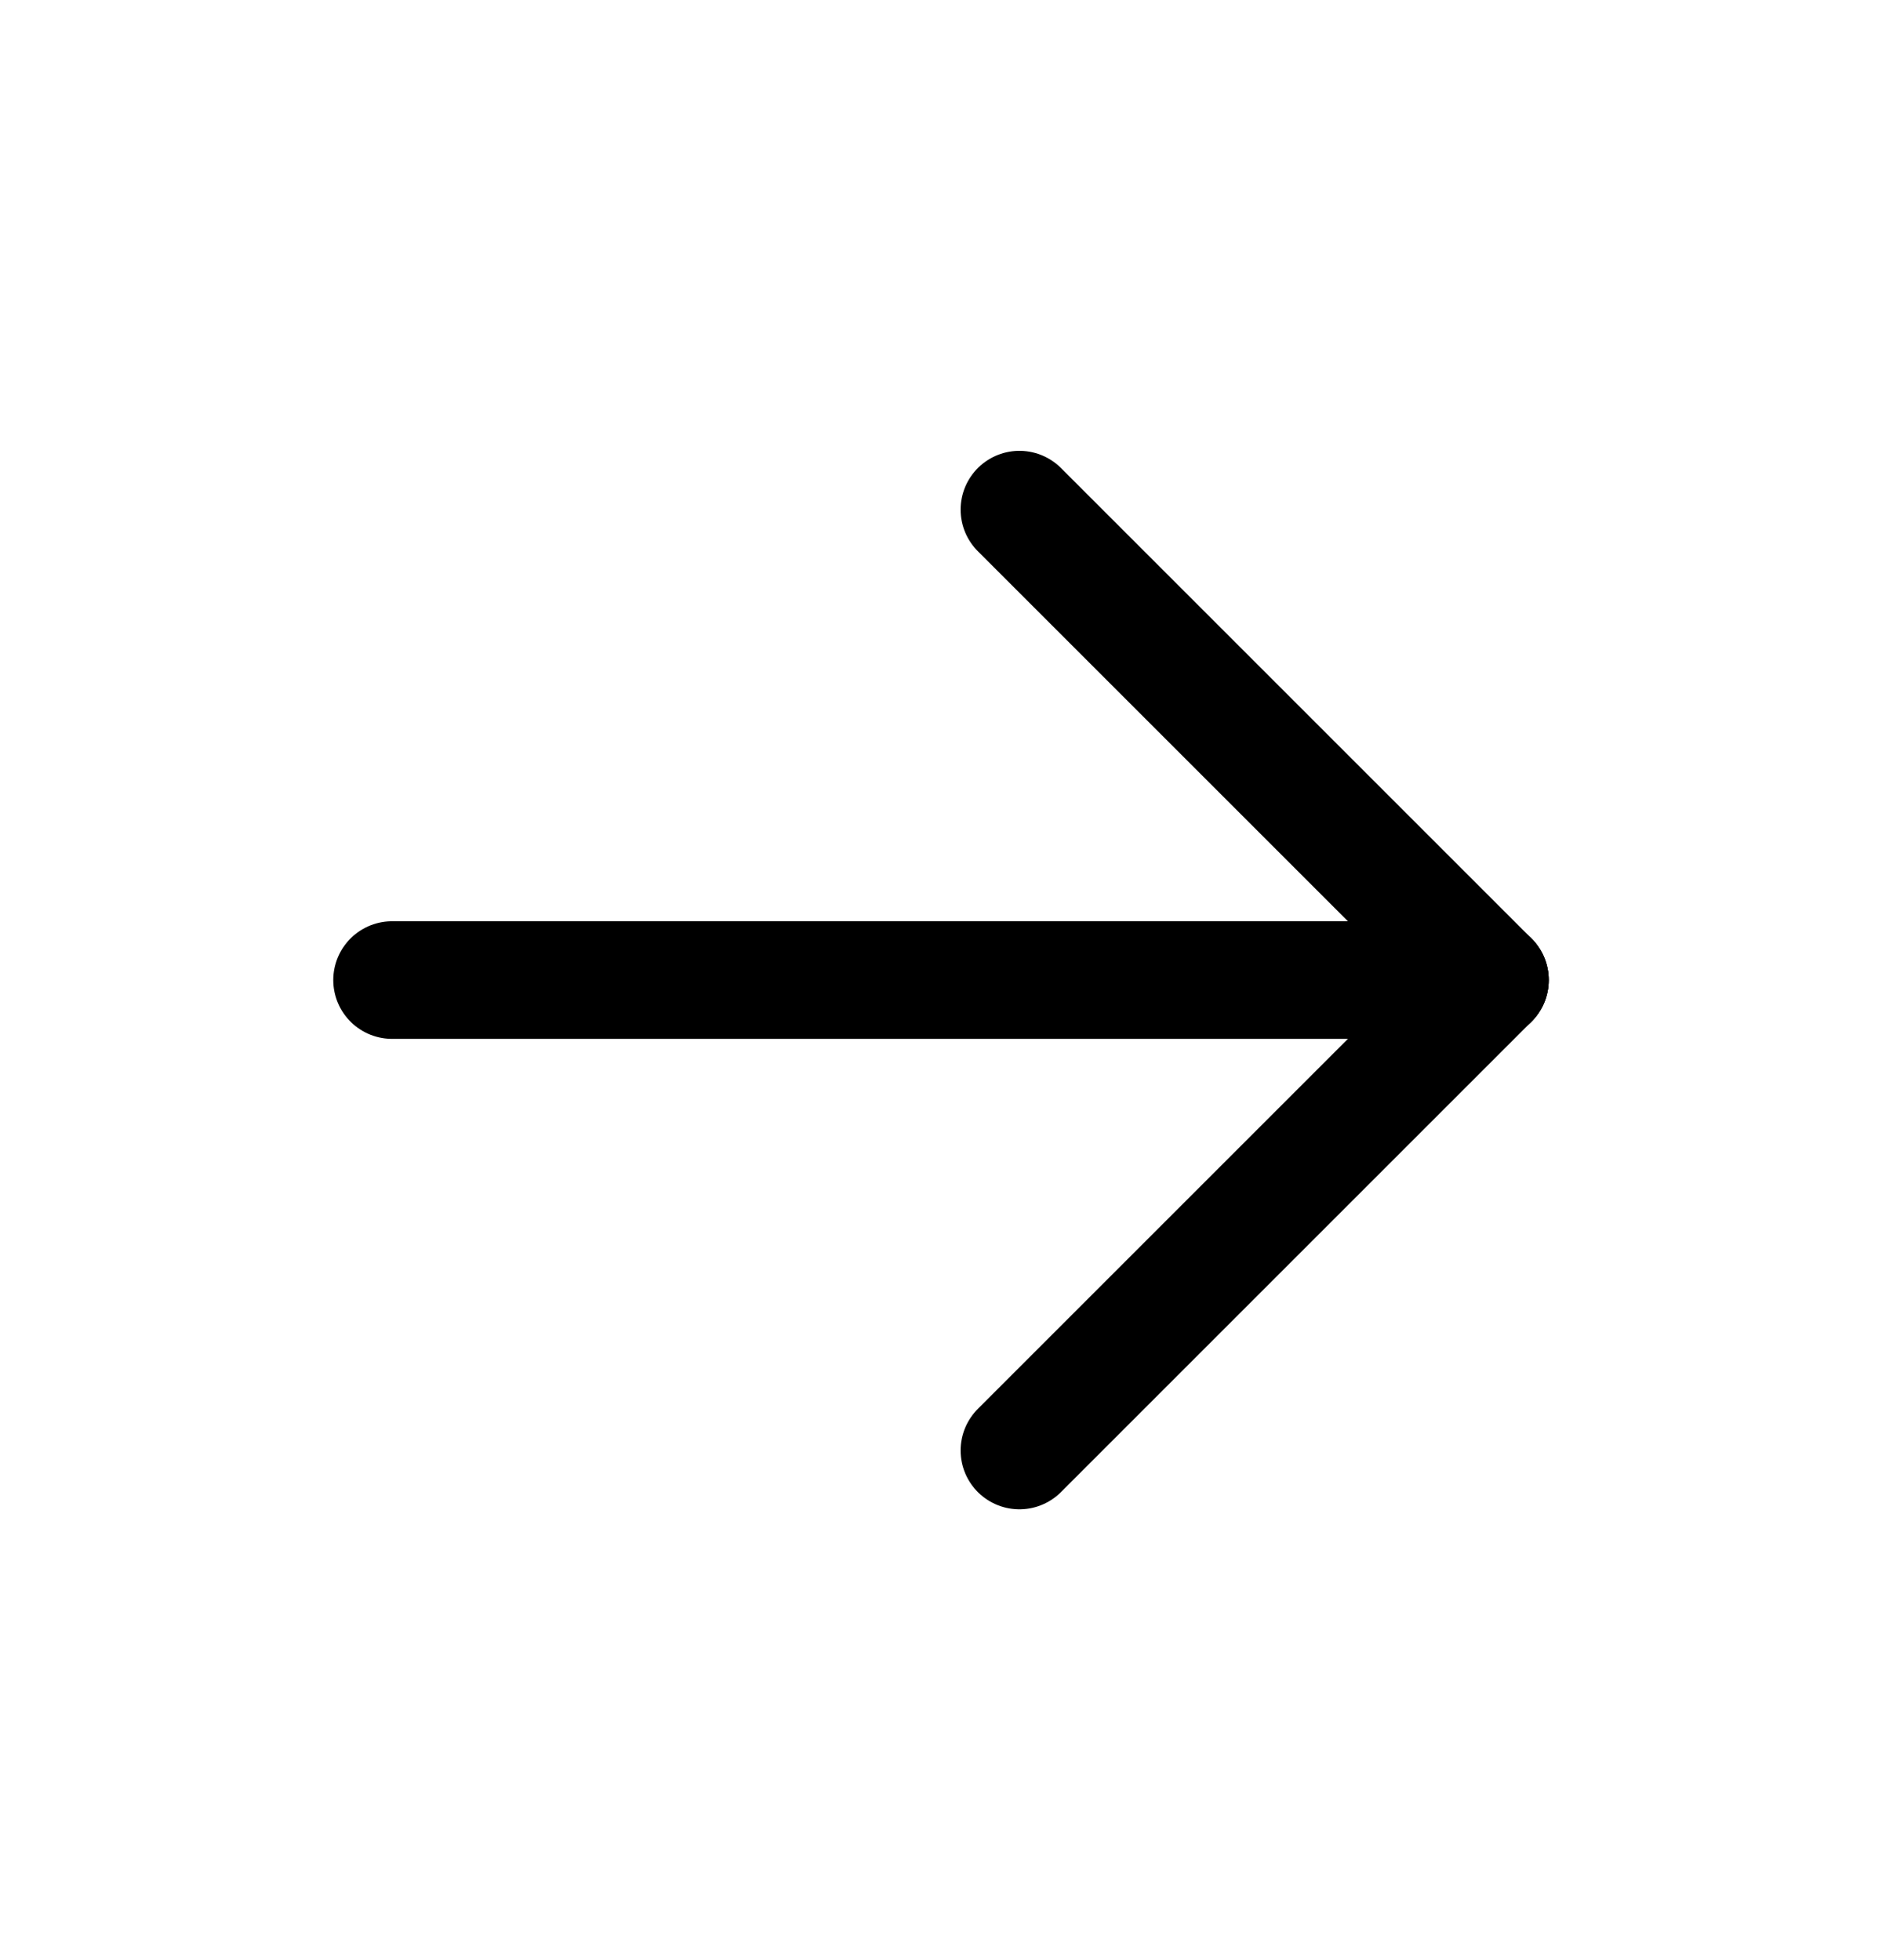
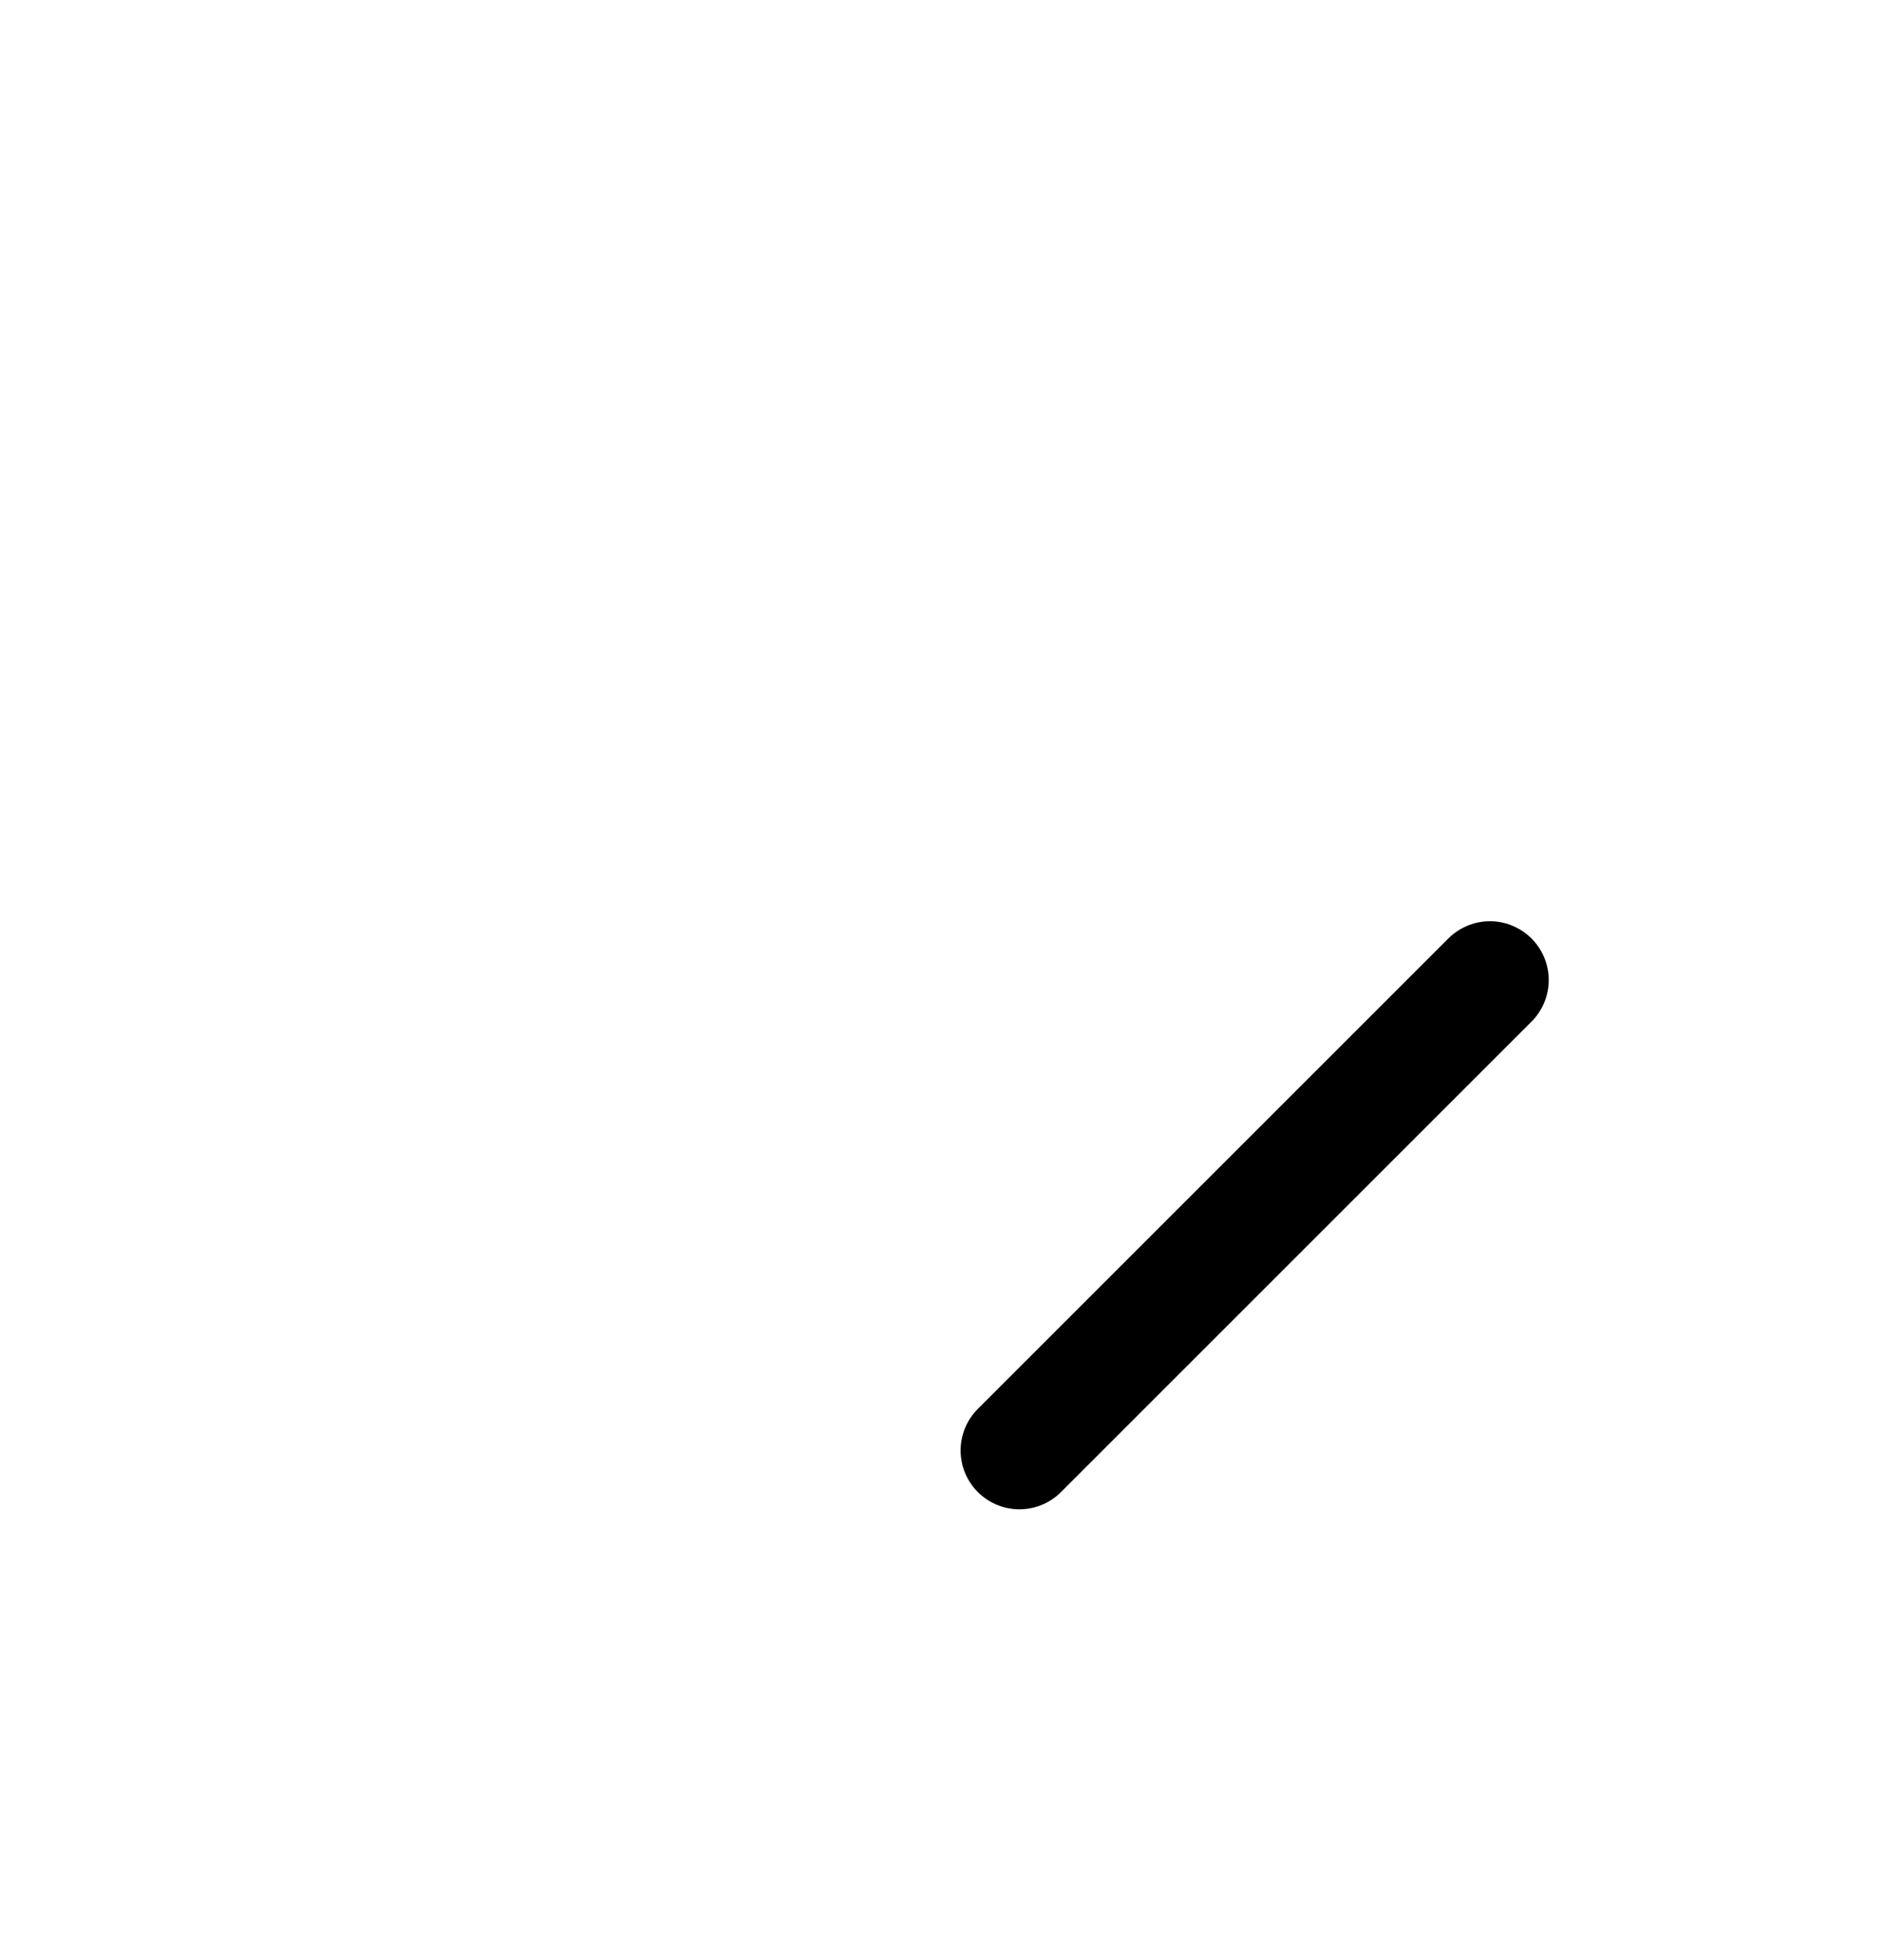
<svg xmlns="http://www.w3.org/2000/svg" fill="none" viewBox="0 0 24 25" height="25" width="24">
-   <path stroke-linejoin="round" stroke-linecap="round" stroke-width="1.5" stroke="black" d="M5 12.5H19" />
  <path stroke-linejoin="round" stroke-linecap="round" stroke-width="1.5" stroke="black" d="M13 18.5L19 12.5" />
-   <path stroke-linejoin="round" stroke-linecap="round" stroke-width="1.5" stroke="black" d="M13 6.5L19 12.5" />
</svg>